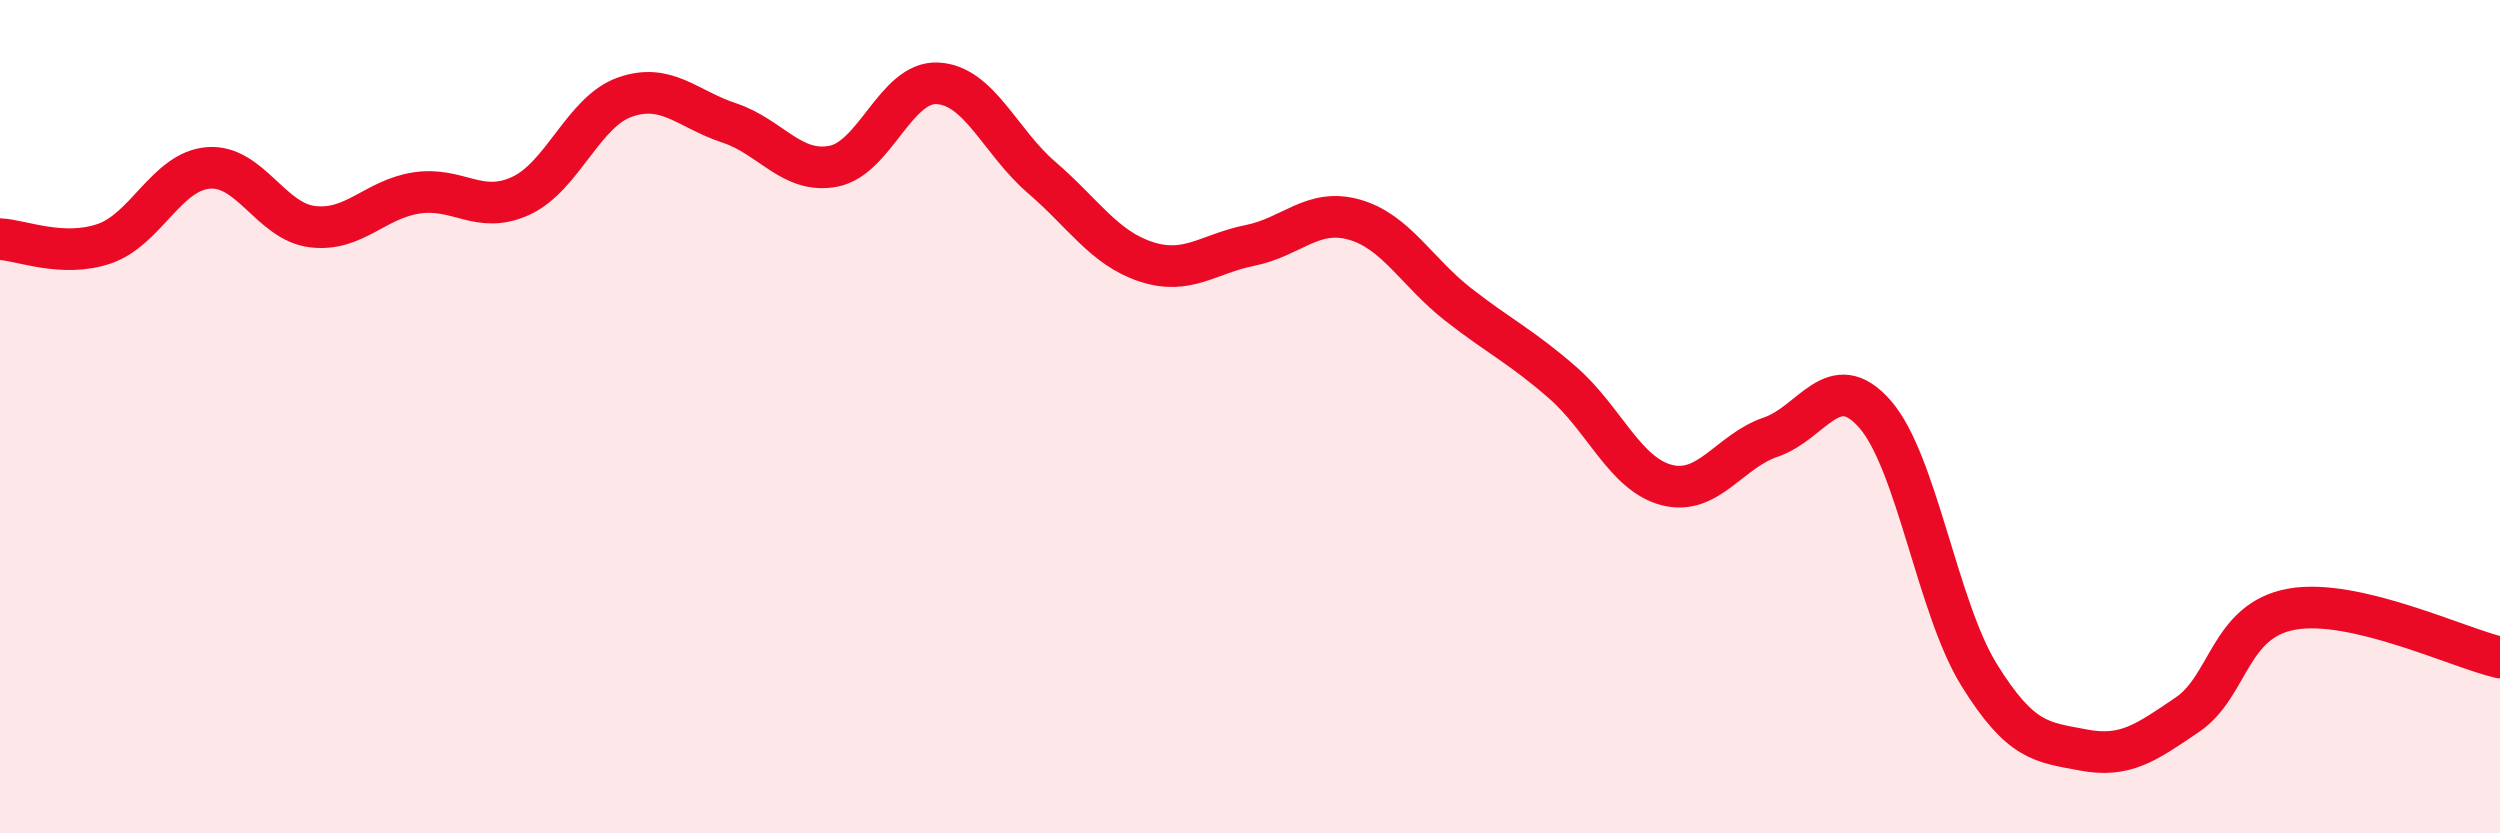
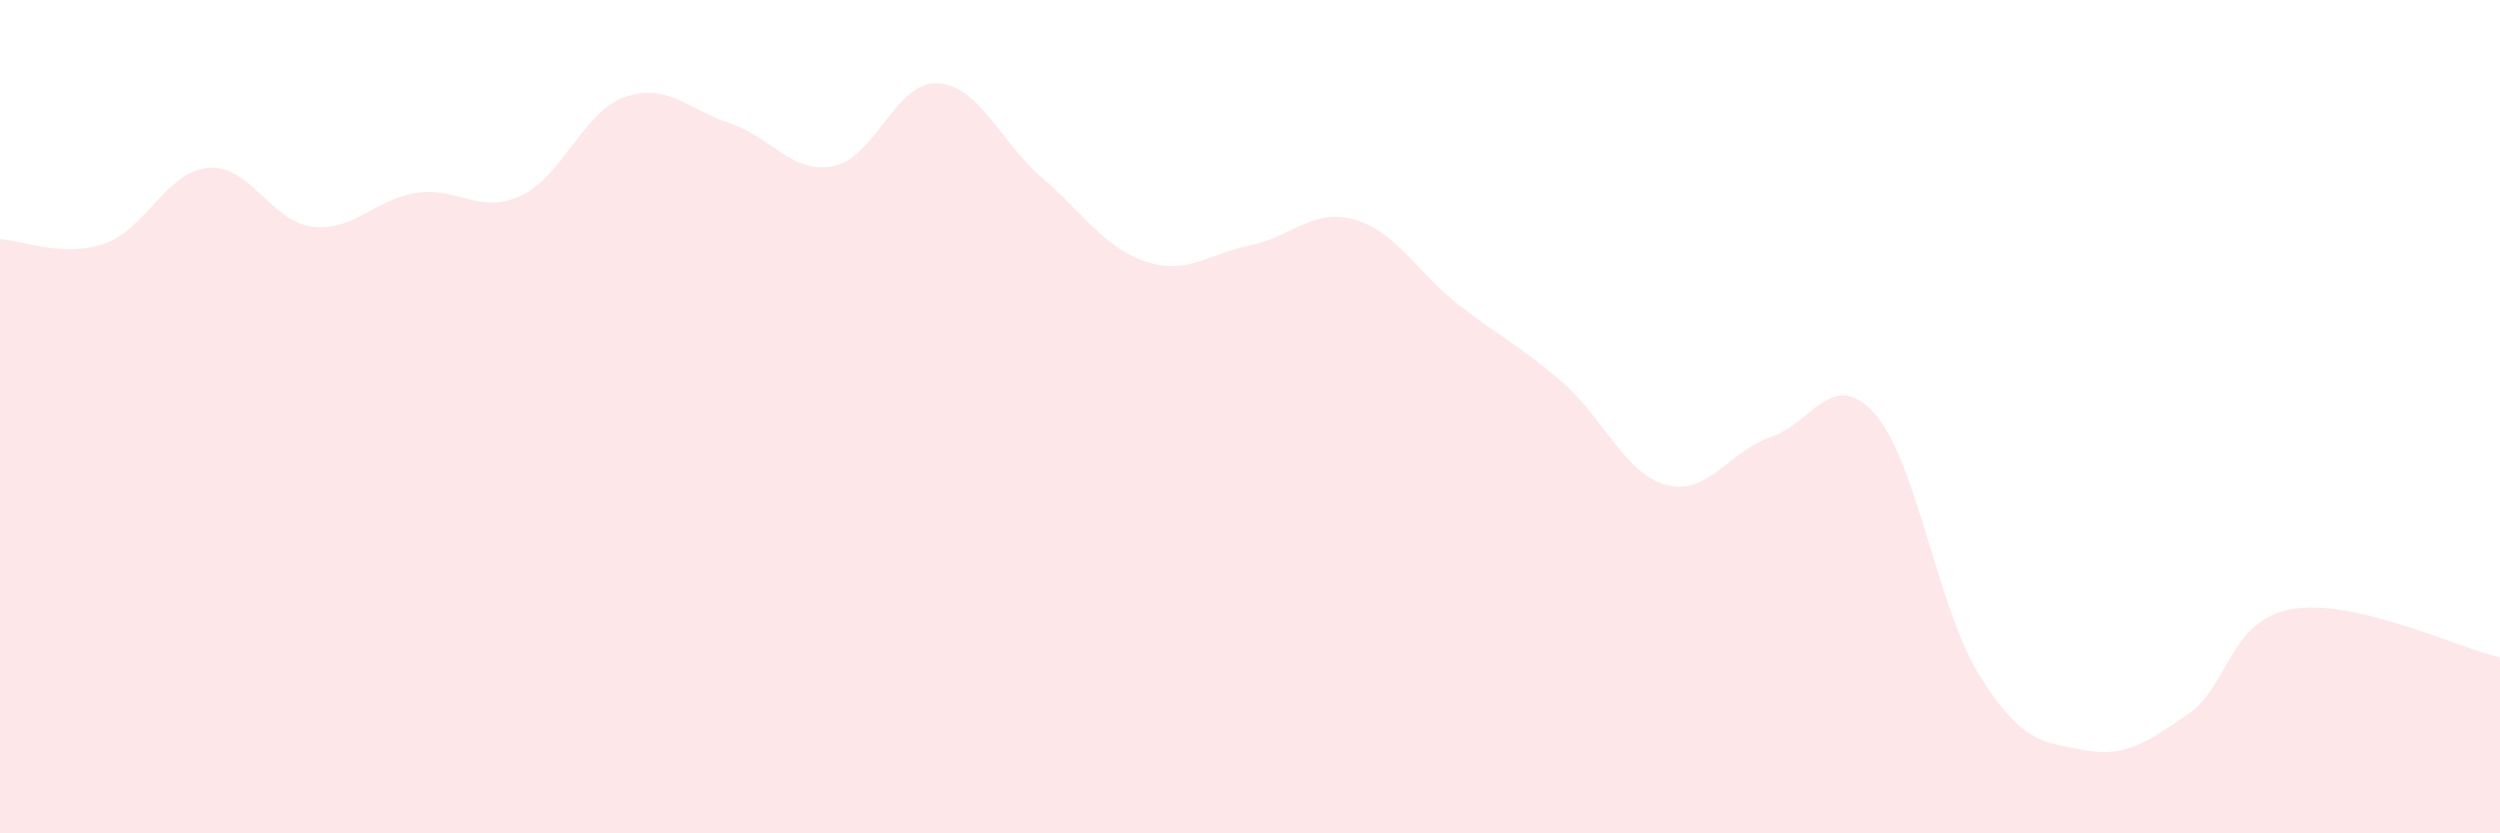
<svg xmlns="http://www.w3.org/2000/svg" width="60" height="20" viewBox="0 0 60 20">
  <path d="M 0,5.74 C 0.5,5.76 1.5,6.19 2.5,5.85 C 3.5,5.51 4,4.11 5,4.03 C 6,3.95 6.5,5.32 7.5,5.44 C 8.5,5.56 9,4.78 10,4.63 C 11,4.48 11.5,5.16 12.5,4.7 C 13.5,4.24 14,2.68 15,2.33 C 16,1.98 16.5,2.62 17.5,2.95 C 18.5,3.28 19,4.18 20,3.99 C 21,3.8 21.5,1.95 22.5,2 C 23.5,2.05 24,3.4 25,4.26 C 26,5.12 26.5,5.95 27.5,6.28 C 28.5,6.61 29,6.09 30,5.89 C 31,5.69 31.5,4.99 32.5,5.27 C 33.5,5.55 34,6.53 35,7.31 C 36,8.09 36.5,8.31 37.5,9.18 C 38.5,10.05 39,11.38 40,11.64 C 41,11.9 41.5,10.83 42.5,10.49 C 43.5,10.15 44,8.8 45,9.94 C 46,11.08 46.5,14.59 47.5,16.2 C 48.5,17.81 49,17.81 50,18 C 51,18.19 51.5,17.83 52.5,17.15 C 53.5,16.47 53.5,14.89 55,14.62 C 56.5,14.35 59,15.55 60,15.78L60 20L0 20Z" fill="#EB0A25" opacity="0.1" stroke-linecap="round" stroke-linejoin="round" />
-   <path d="M 0,5.74 C 0.5,5.76 1.5,6.19 2.5,5.85 C 3.5,5.51 4,4.11 5,4.03 C 6,3.95 6.5,5.32 7.5,5.44 C 8.5,5.56 9,4.78 10,4.63 C 11,4.48 11.5,5.16 12.5,4.7 C 13.5,4.24 14,2.68 15,2.33 C 16,1.98 16.5,2.62 17.5,2.95 C 18.5,3.28 19,4.18 20,3.99 C 21,3.8 21.5,1.95 22.5,2 C 23.5,2.05 24,3.4 25,4.26 C 26,5.12 26.5,5.95 27.5,6.28 C 28.5,6.61 29,6.09 30,5.89 C 31,5.69 31.5,4.99 32.5,5.27 C 33.5,5.55 34,6.53 35,7.31 C 36,8.09 36.5,8.31 37.5,9.18 C 38.5,10.05 39,11.38 40,11.64 C 41,11.9 41.5,10.83 42.5,10.49 C 43.5,10.15 44,8.8 45,9.94 C 46,11.08 46.5,14.59 47.5,16.2 C 48.5,17.81 49,17.81 50,18 C 51,18.19 51.5,17.83 52.5,17.15 C 53.5,16.47 53.5,14.89 55,14.62 C 56.5,14.35 59,15.55 60,15.78" stroke="#EB0A25" stroke-width="1" fill="none" stroke-linecap="round" stroke-linejoin="round" />
</svg>